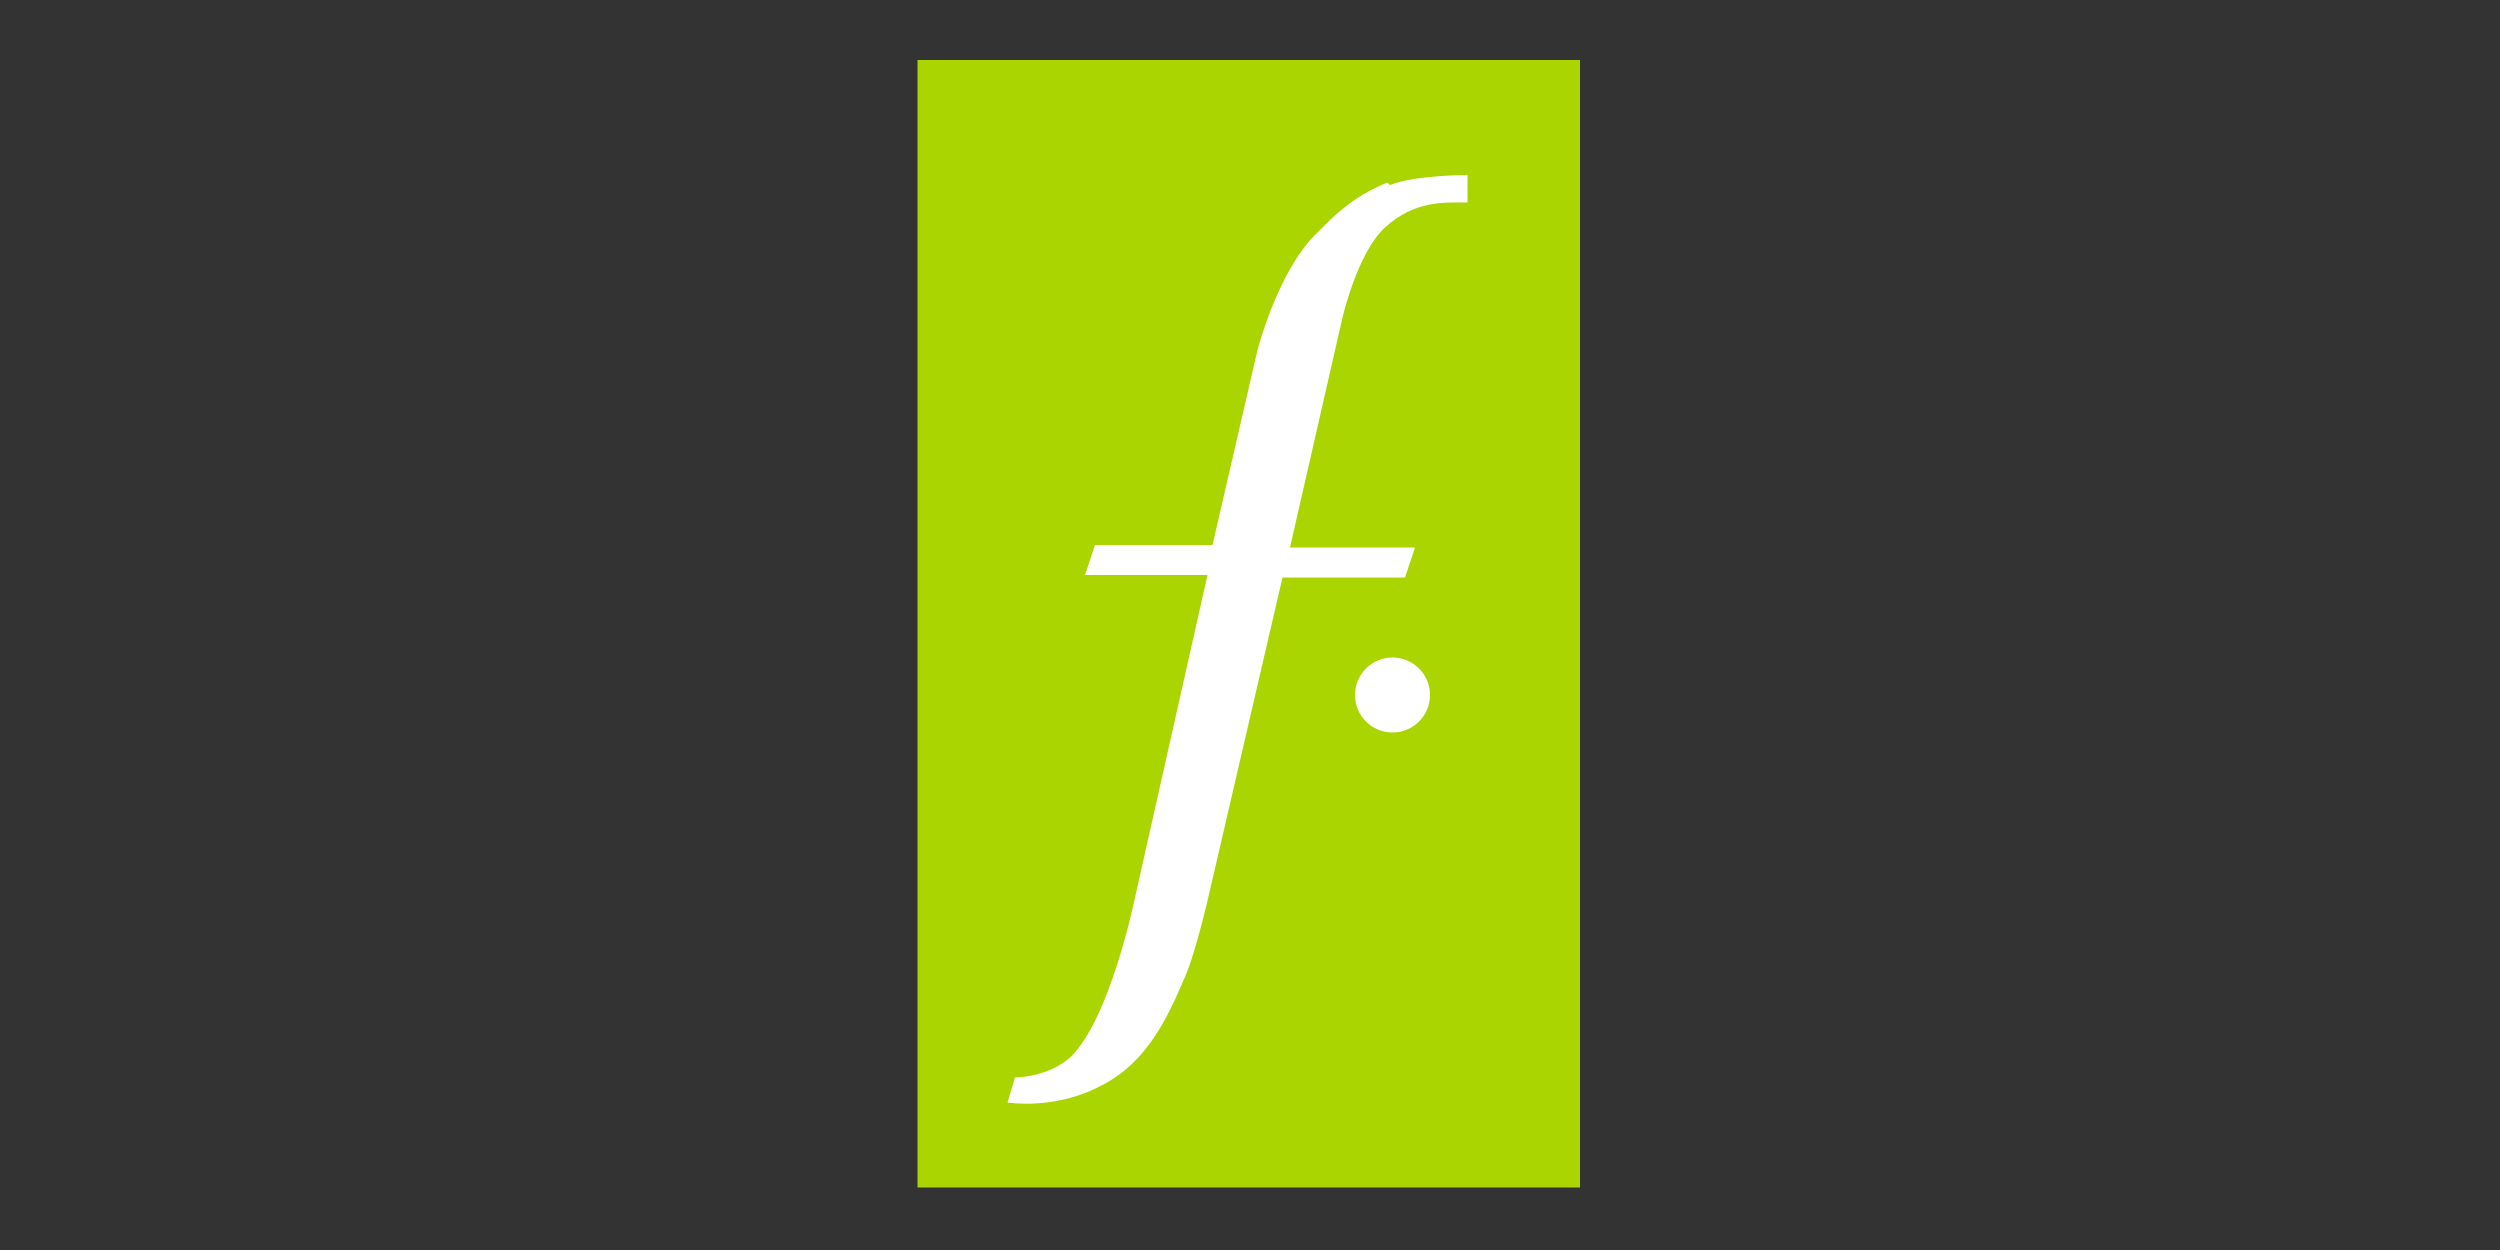
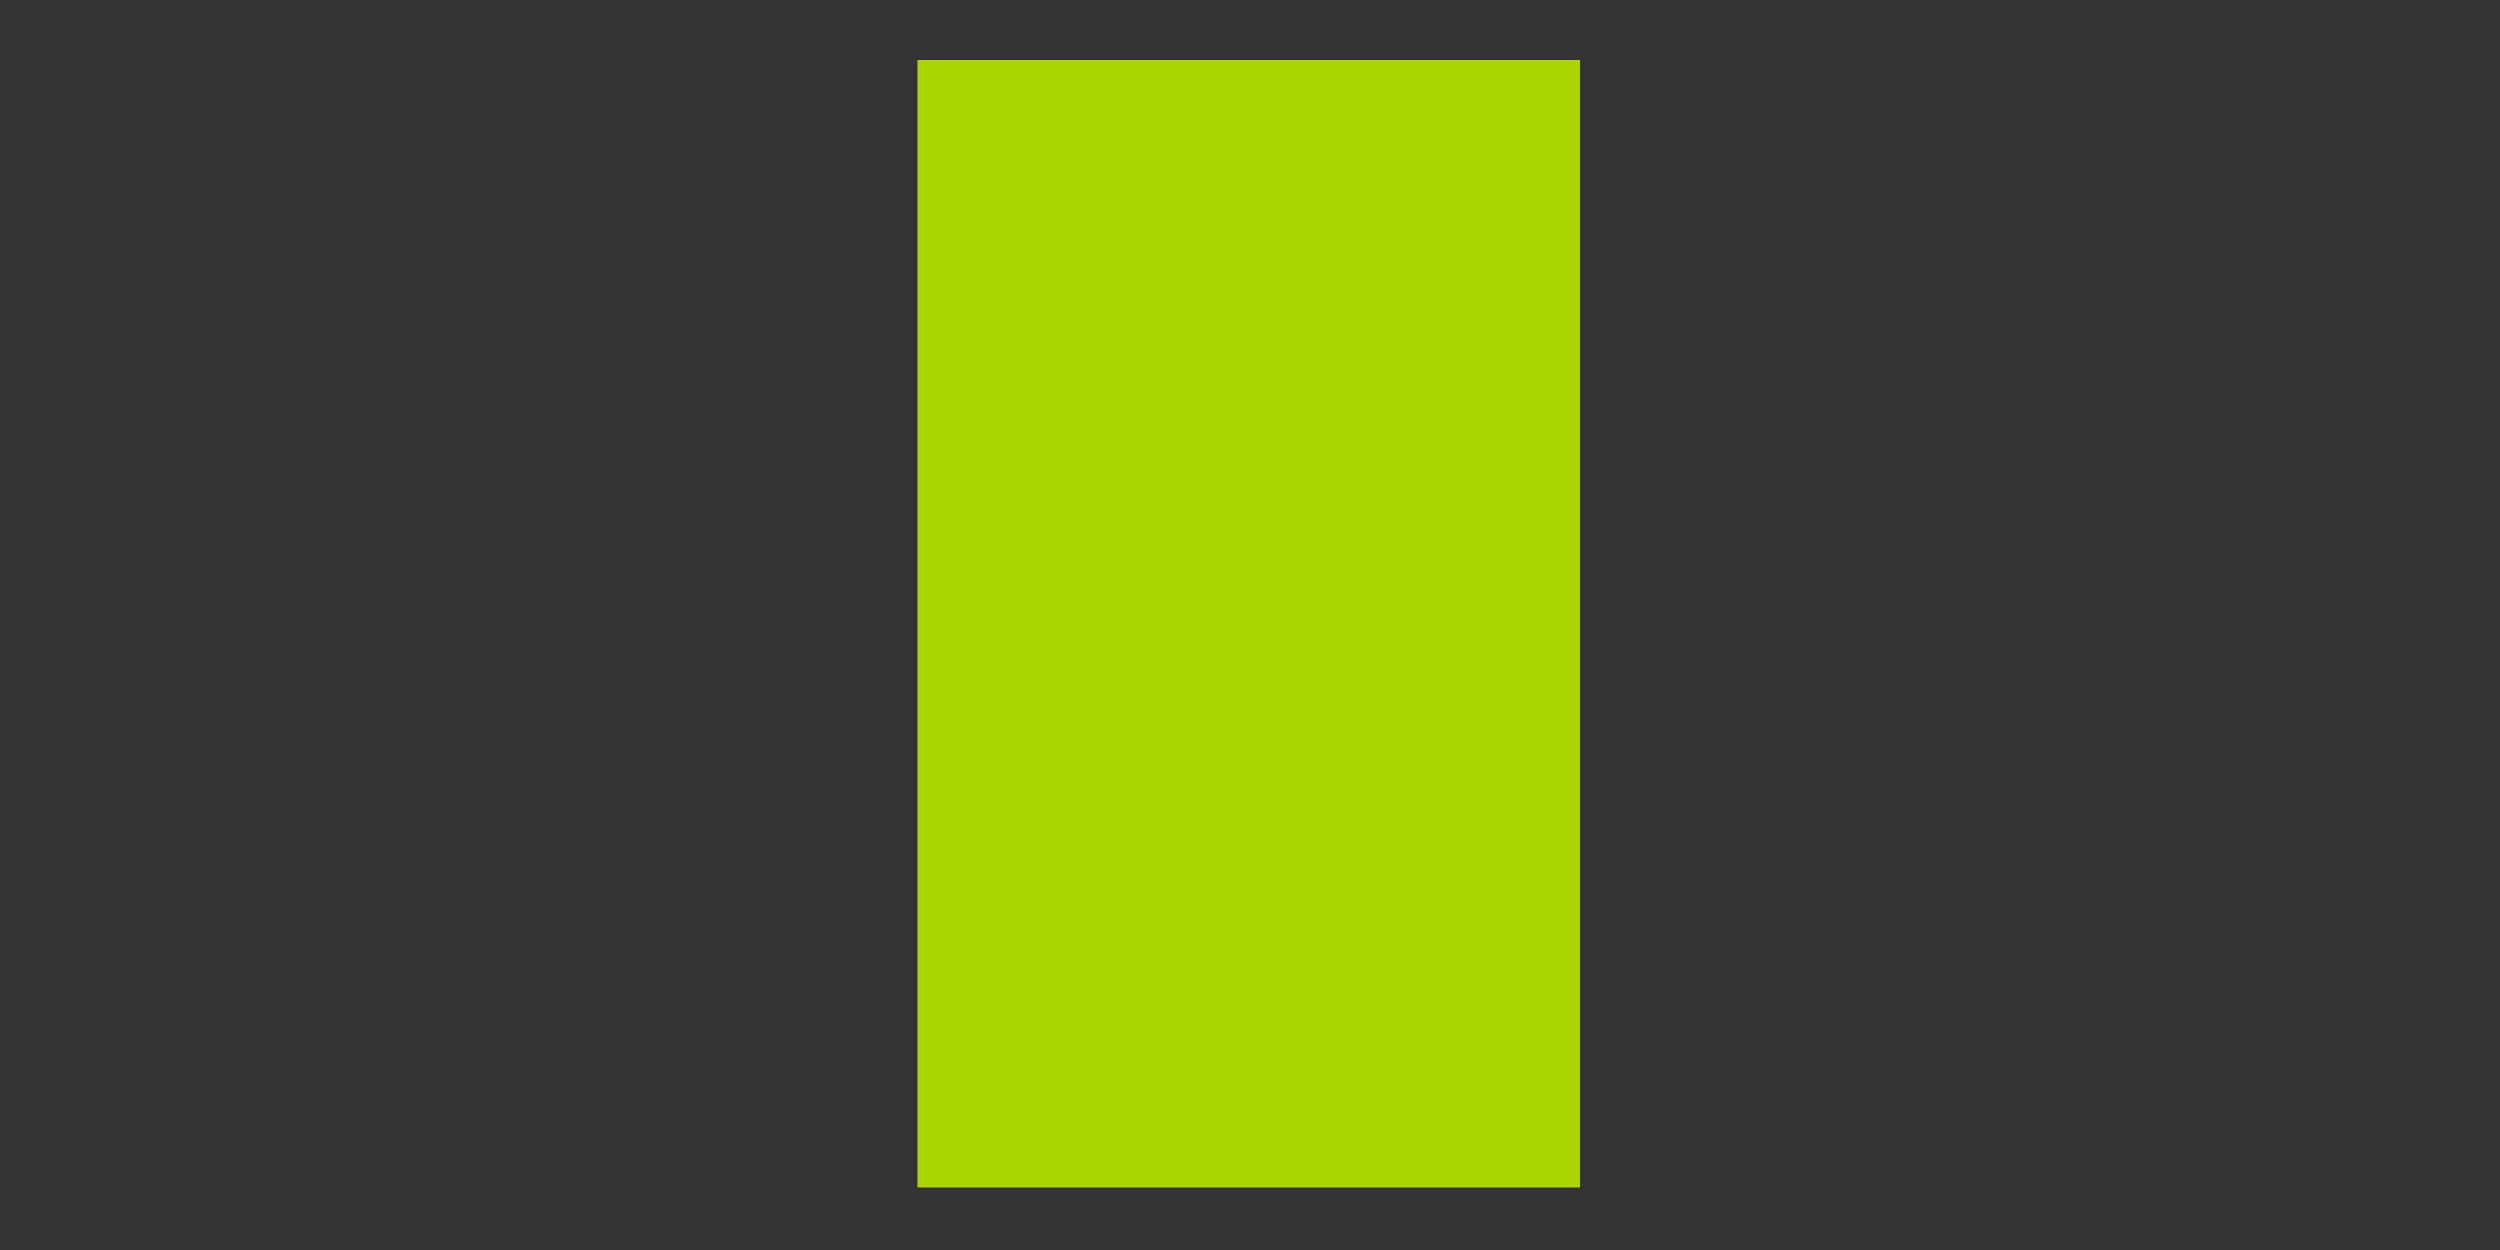
<svg xmlns="http://www.w3.org/2000/svg" id="Layer_1" version="1.1" viewBox="0 0 100 50">
  <rect x="0" y="0" width="100" height="50" fill="#333333" stroke="none" />
  <defs>
    <style>.st0{fill:#fff}</style>
  </defs>
  <path d="M36.7 2.4h26.5v45.1H36.7z" style="fill:#aad500" />
-   <circle cx="55.7" cy="27.8" r="1.5" class="st0" />
-   <path d="M55.5 7.3c-1.5.6-2.3 1.5-2.9 2.1-1.5 1.5-2.3 4.6-2.3 4.6l-1.8 7.8h-4.7l-.4 1.2h4.9l-2.9 12.9s-1 4.9-2.6 6.4c-.9.8-2.2.8-2.2.8l-.3 1s1.8.3 3.6-.6c1.7-.8 2.6-2.3 3.4-4.2.5-1 1.1-3.7 1.1-3.7l2.9-12.5h4.9l.4-1.2h-5l2.1-9.2s.6-2.6 1.7-3.6c1.2-1.1 2.4-1 3.3-1V7s-2.1 0-3.1.4Z" class="st0" />
</svg>